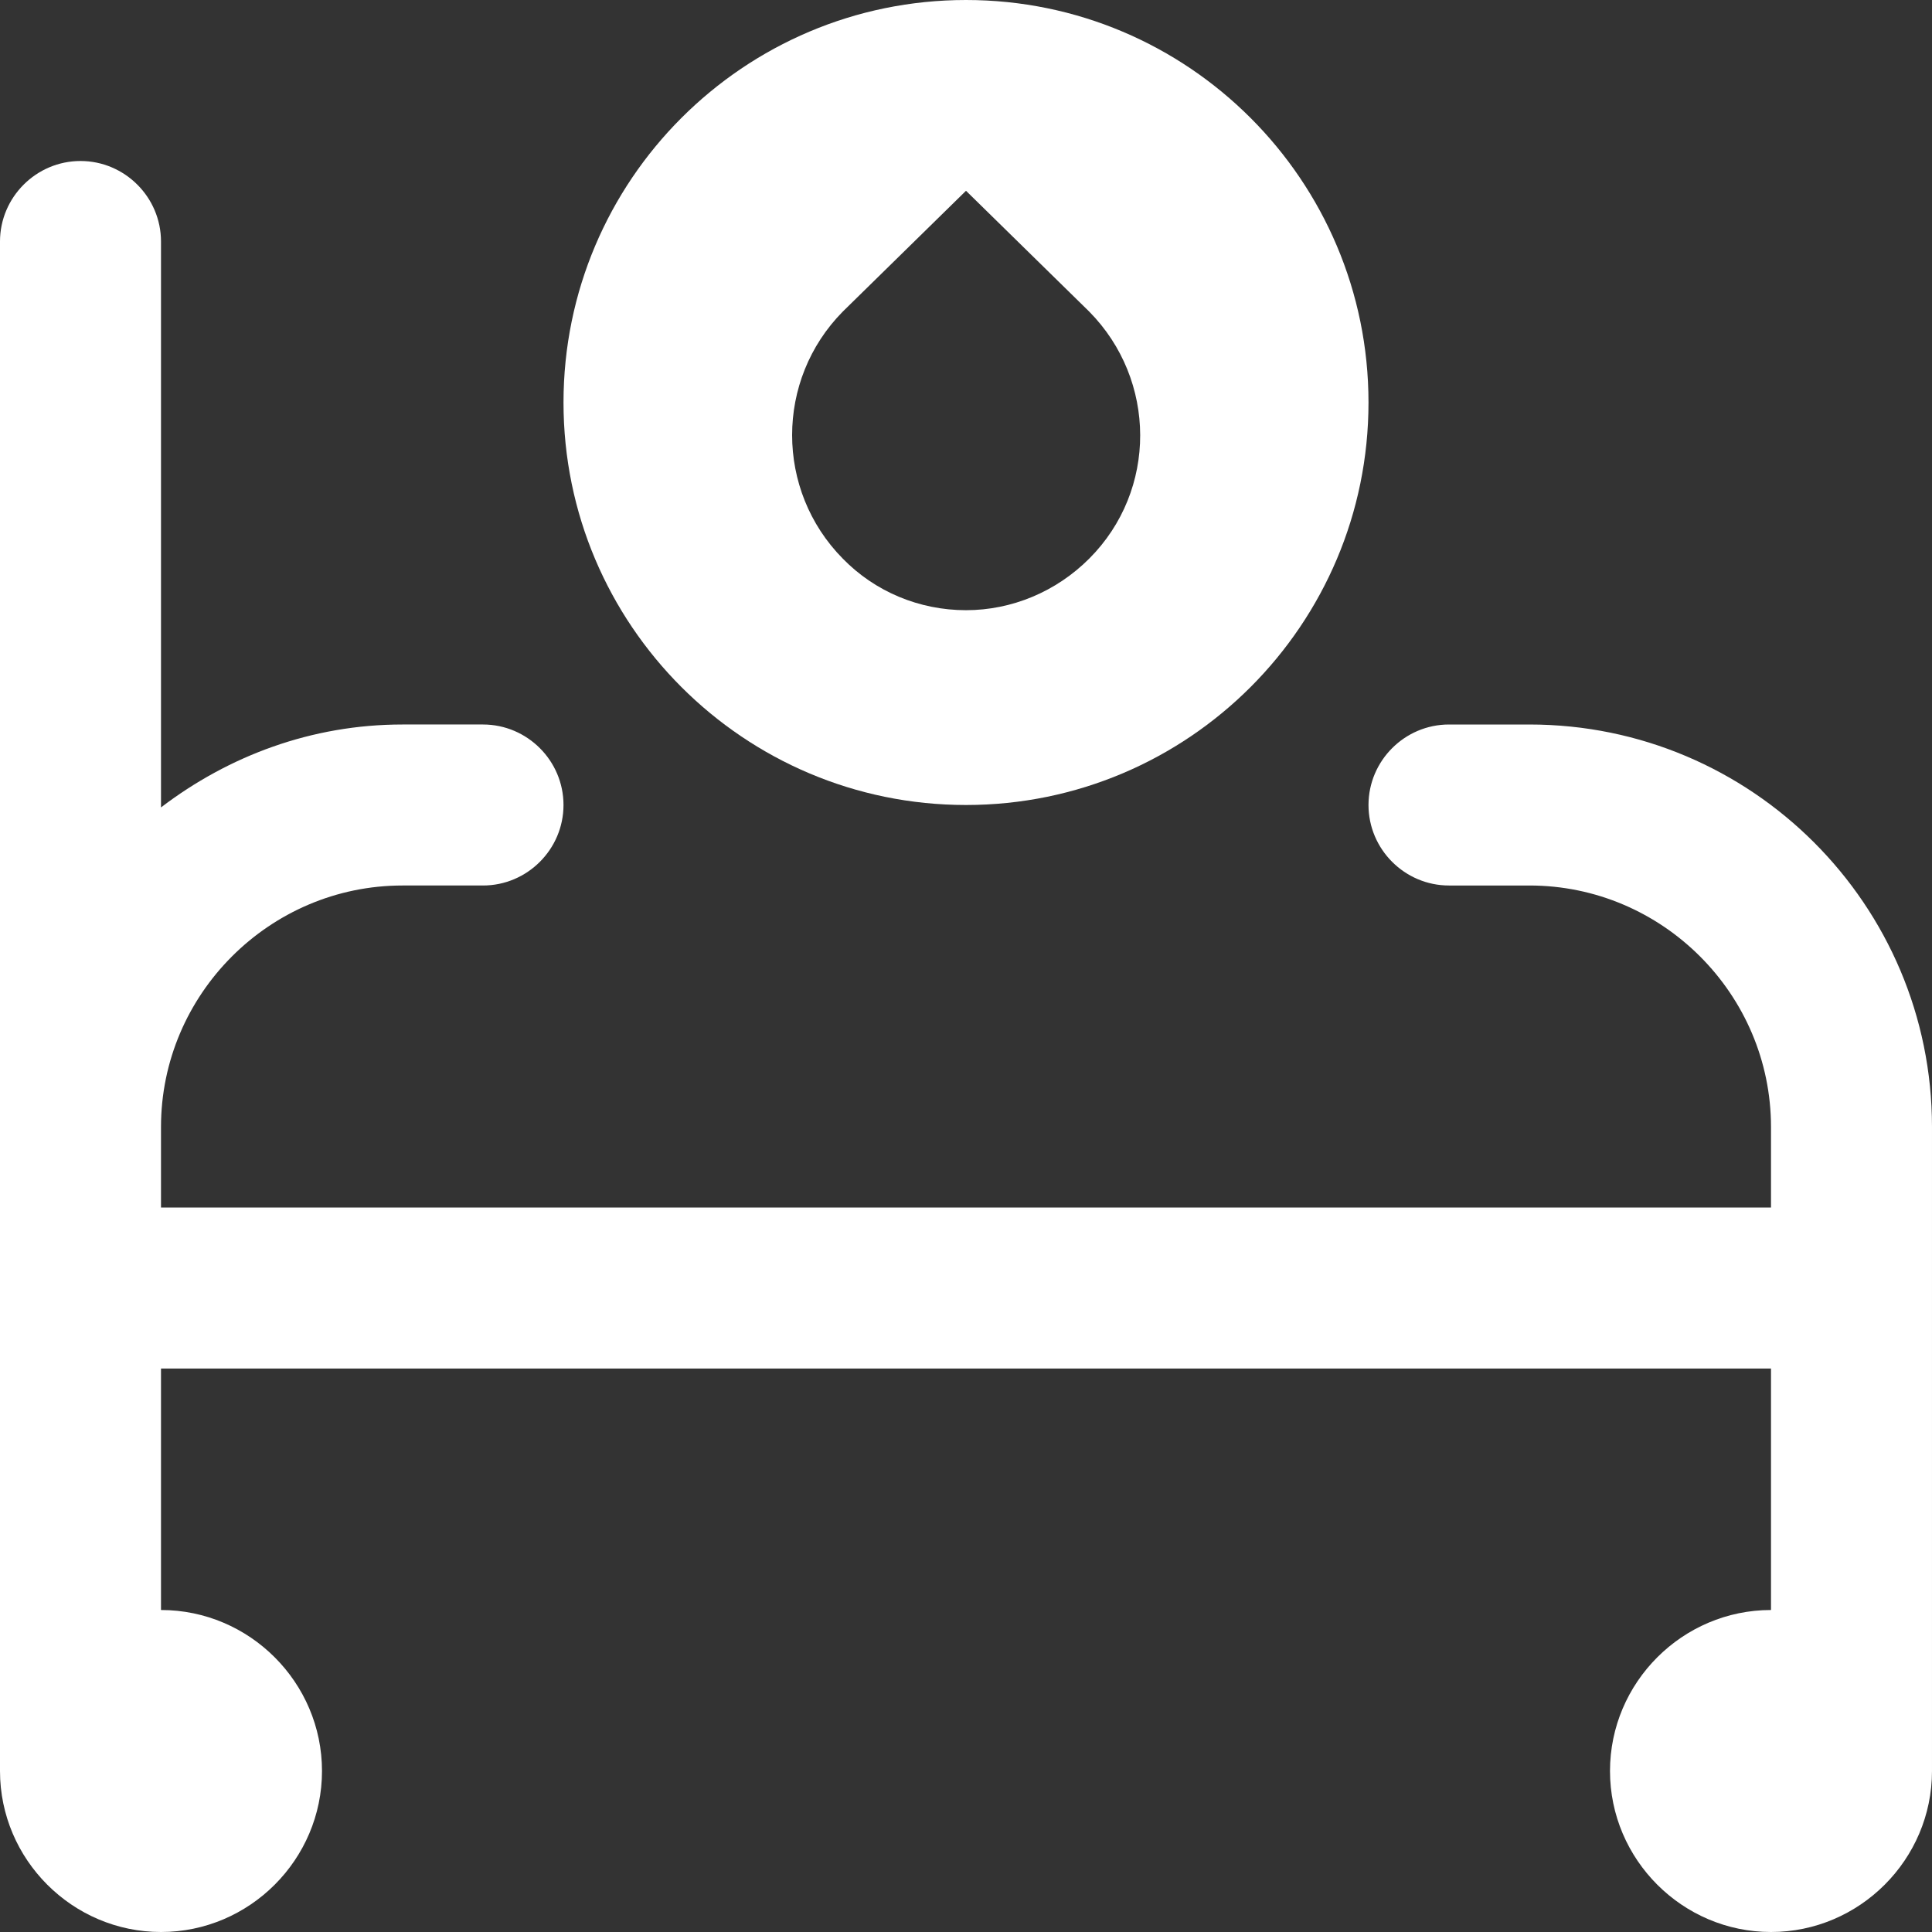
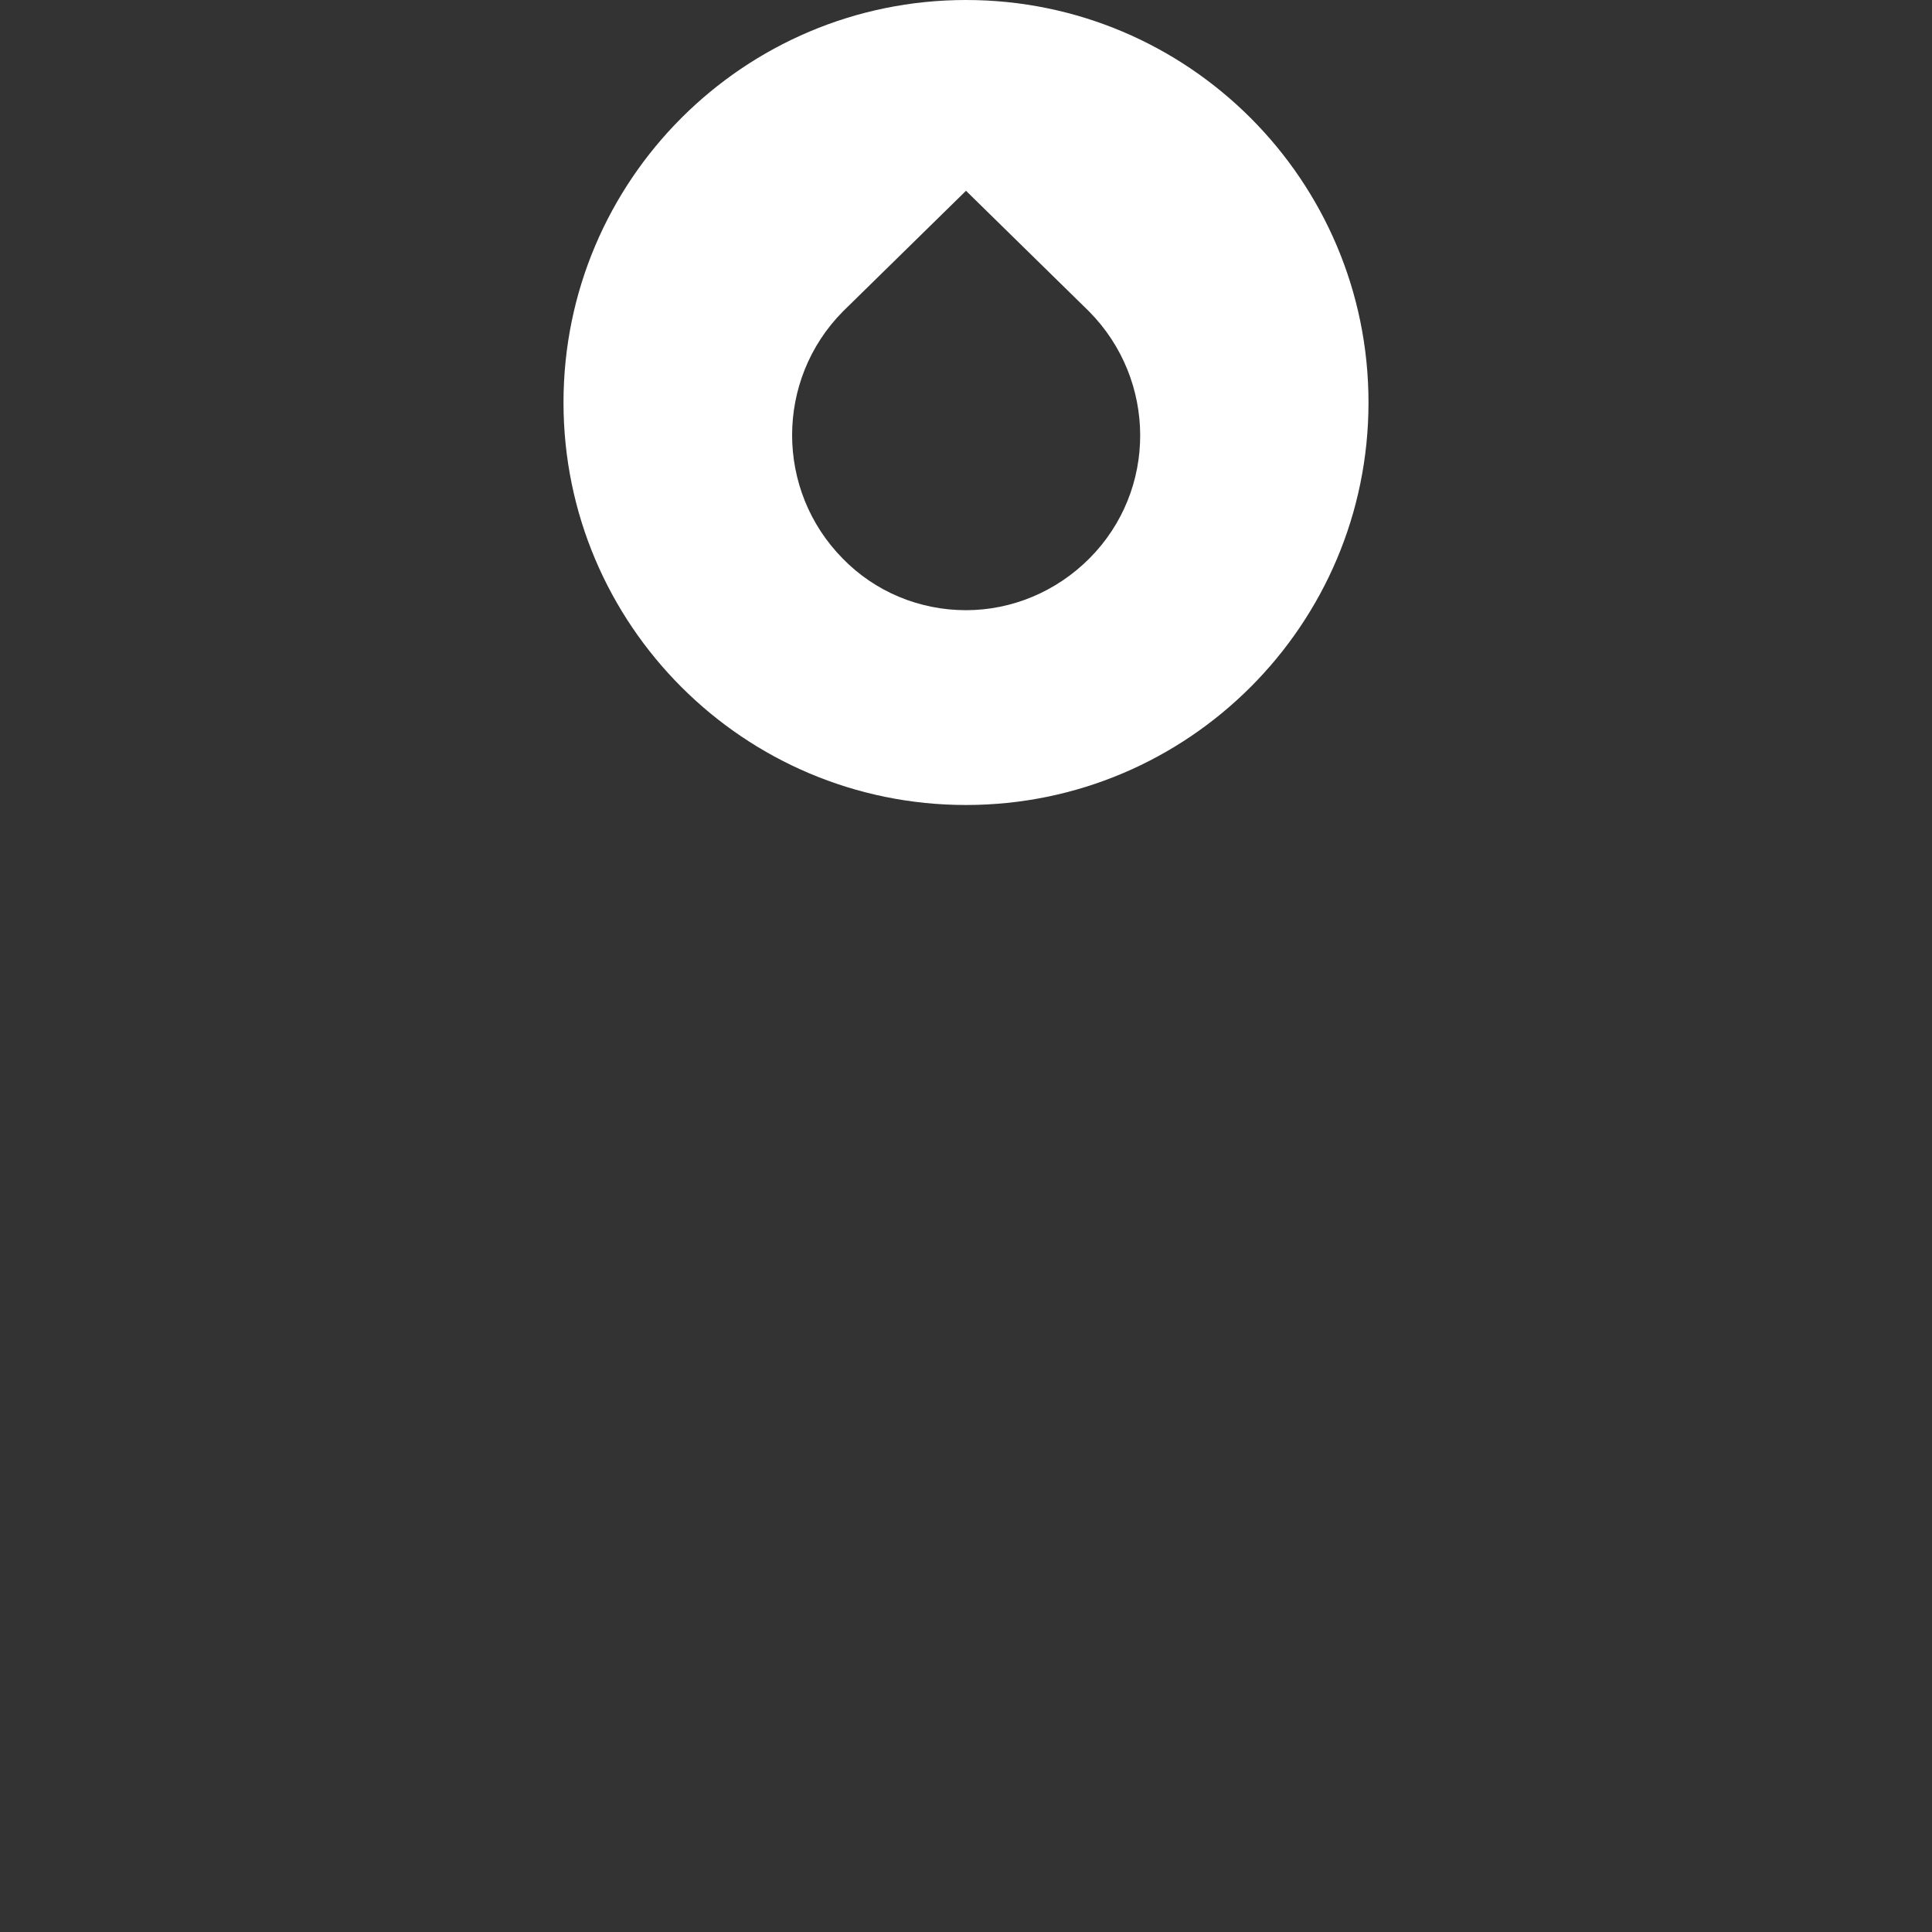
<svg xmlns="http://www.w3.org/2000/svg" id="Layer_2" data-name="Layer 2" viewBox="0 0 24 24">
  <rect x="0" y="0" width="24" height="24" fill="#333333" stroke="none" />
  <defs>
    <style>
      .cls-1 {
        fill: #fff;
      }
    </style>
  </defs>
  <g id="Layer_1-2" data-name="Layer 1">
-     <path class="cls-1" d="M19,9h-1c-.55,0-1,.45-1,1s.45,1,1,1h1c1.65,0,3,1.35,3,3v1H2v-1c0-1.65,1.35-3,3-3h1c.55,0,1-.45,1-1s-.45-1-1-1h-1c-1.13,0-2.16.39-3,1.03V3c0-.55-.45-1-1-1s-1,.45-1,1v19c0,1.1.9,2,2,2s2-.9,2-2-.9-2-2-2v-3h20v3c-1.1,0-2,.9-2,2s.9,2,2,2,2-.9,2-2v-8c0-2.76-2.24-5-5-5Z" />
    <path class="cls-1" d="M12,0c-2.76,0-5,2.24-5,5s2.24,5,5,5,5-2.24,5-5S14.76,0,12,0ZM13.53,6.94c-.41.41-.96.64-1.53.64-.58,0-1.13-.23-1.53-.64-.84-.85-.84-2.22,0-3.07l1.53-1.5,1.53,1.5c.84.85.85,2.22,0,3.07Z" />
  </g>
</svg>